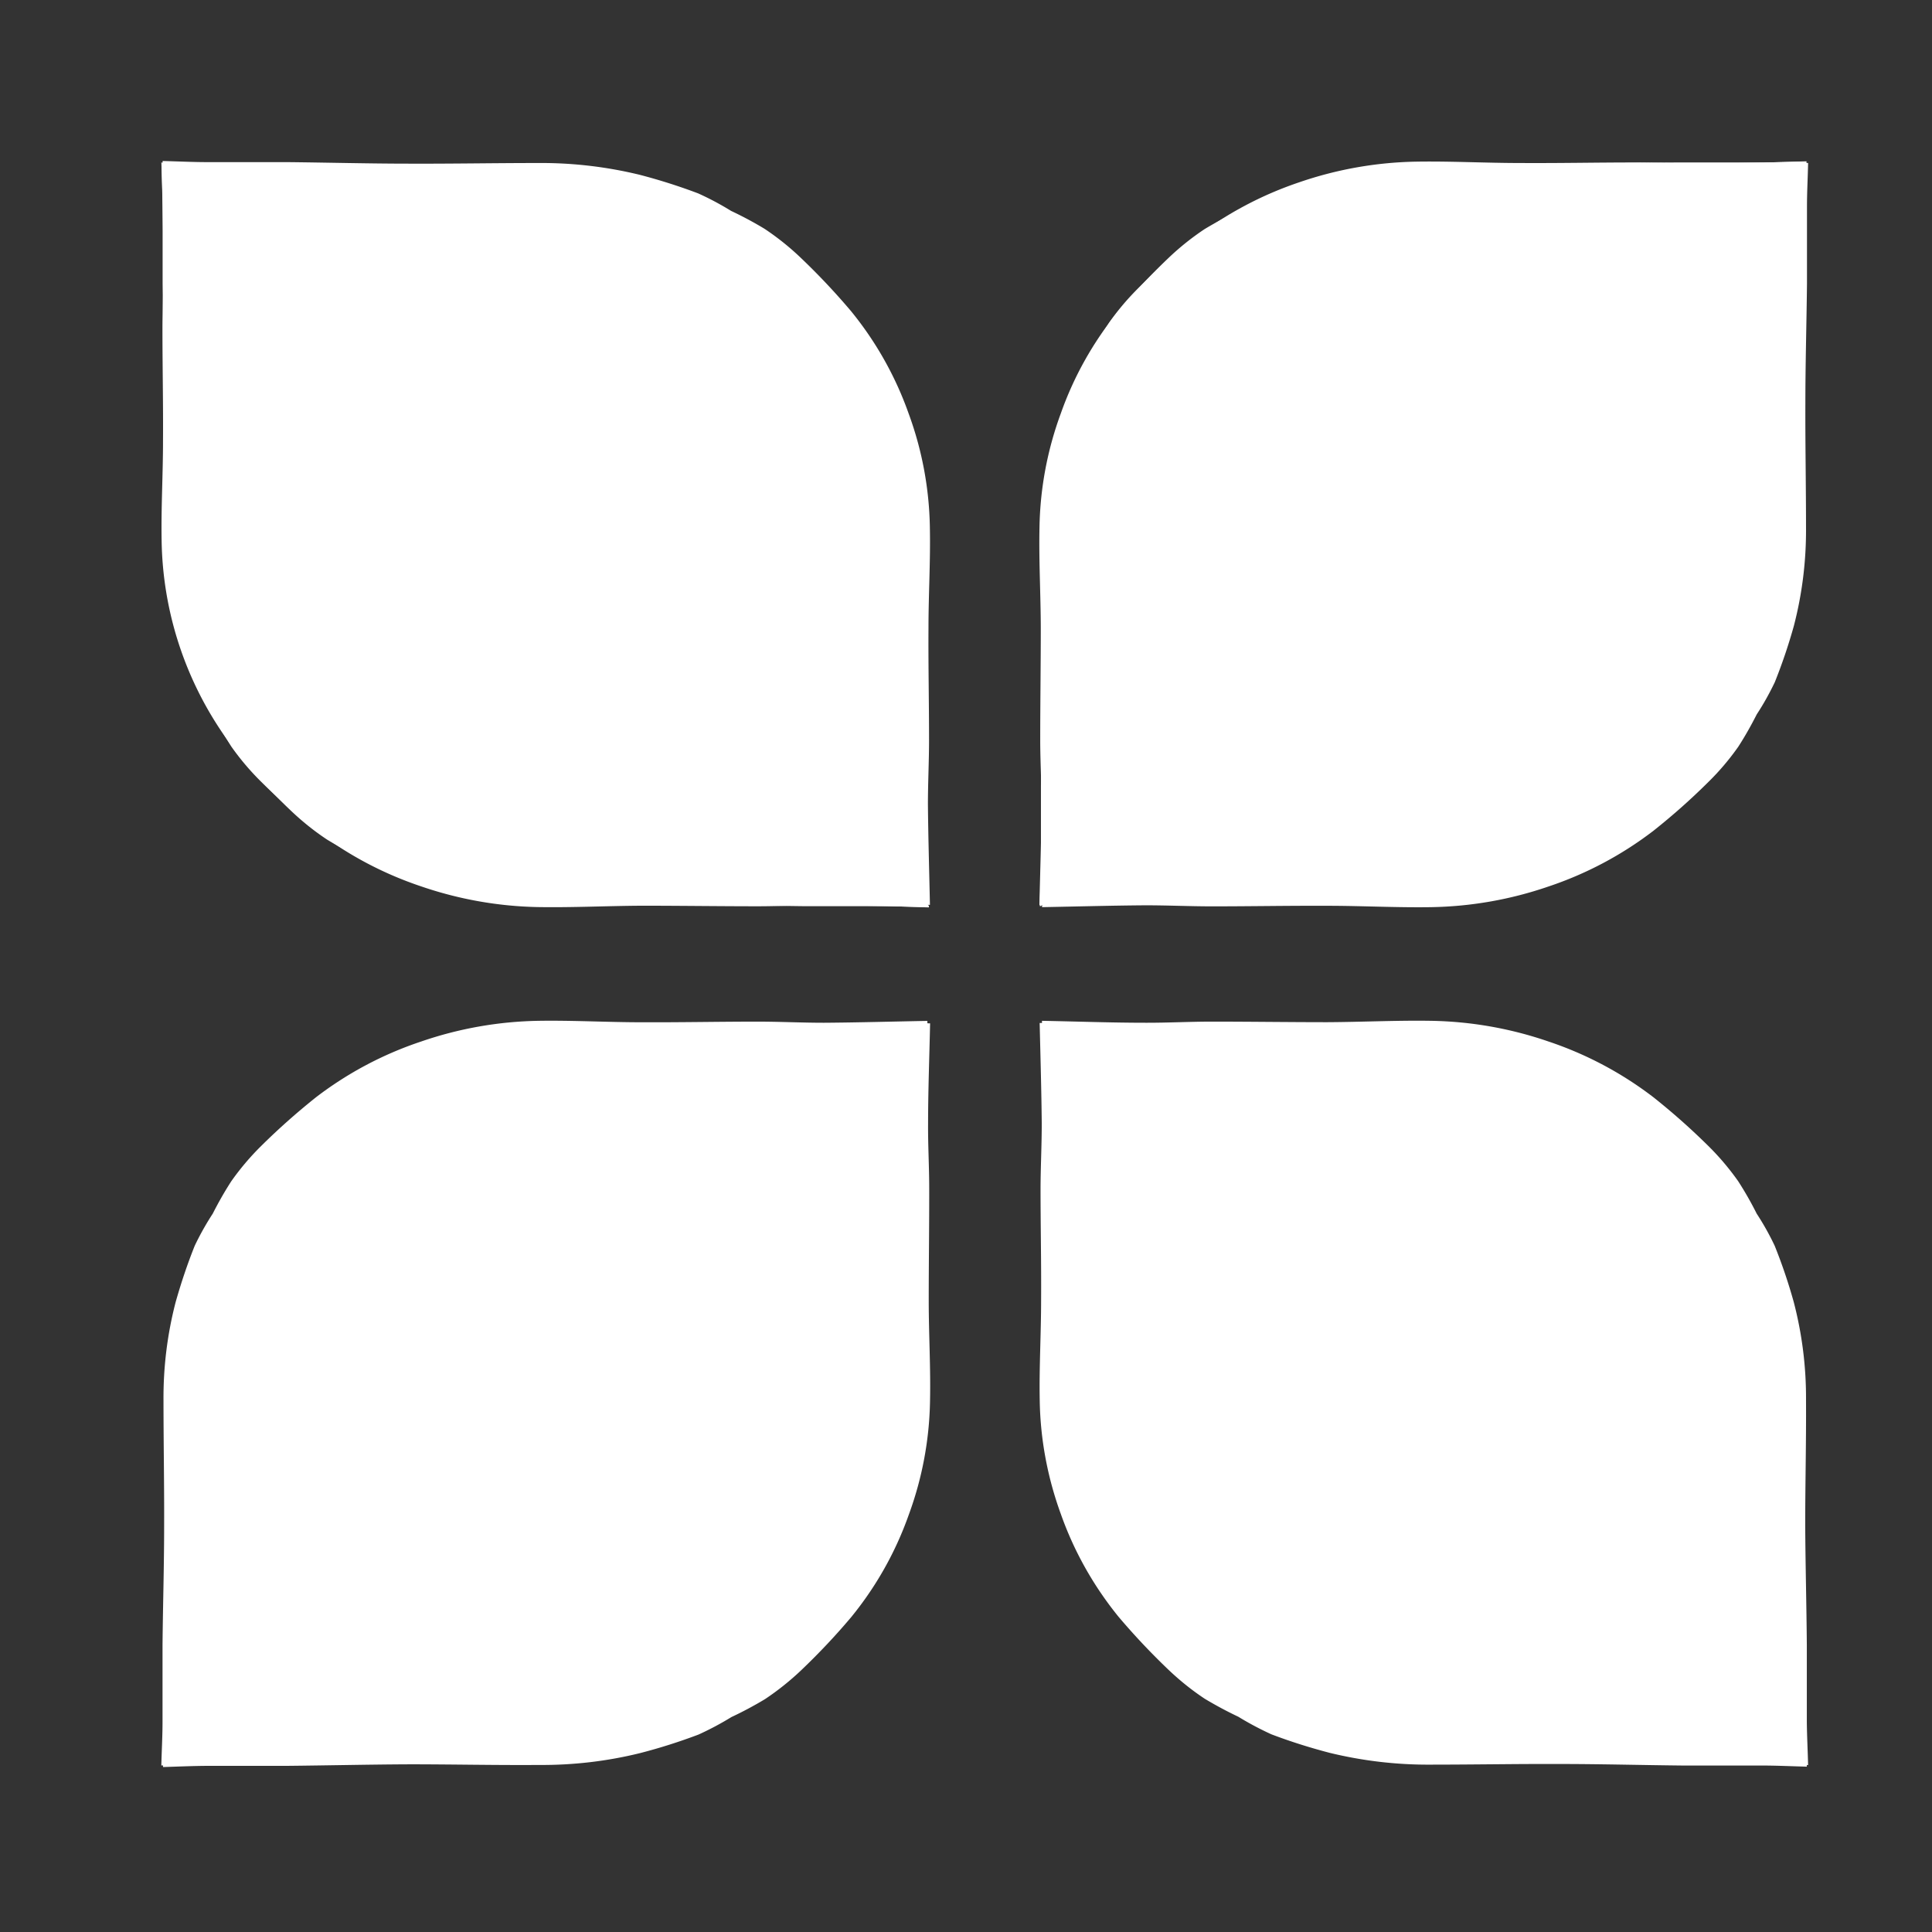
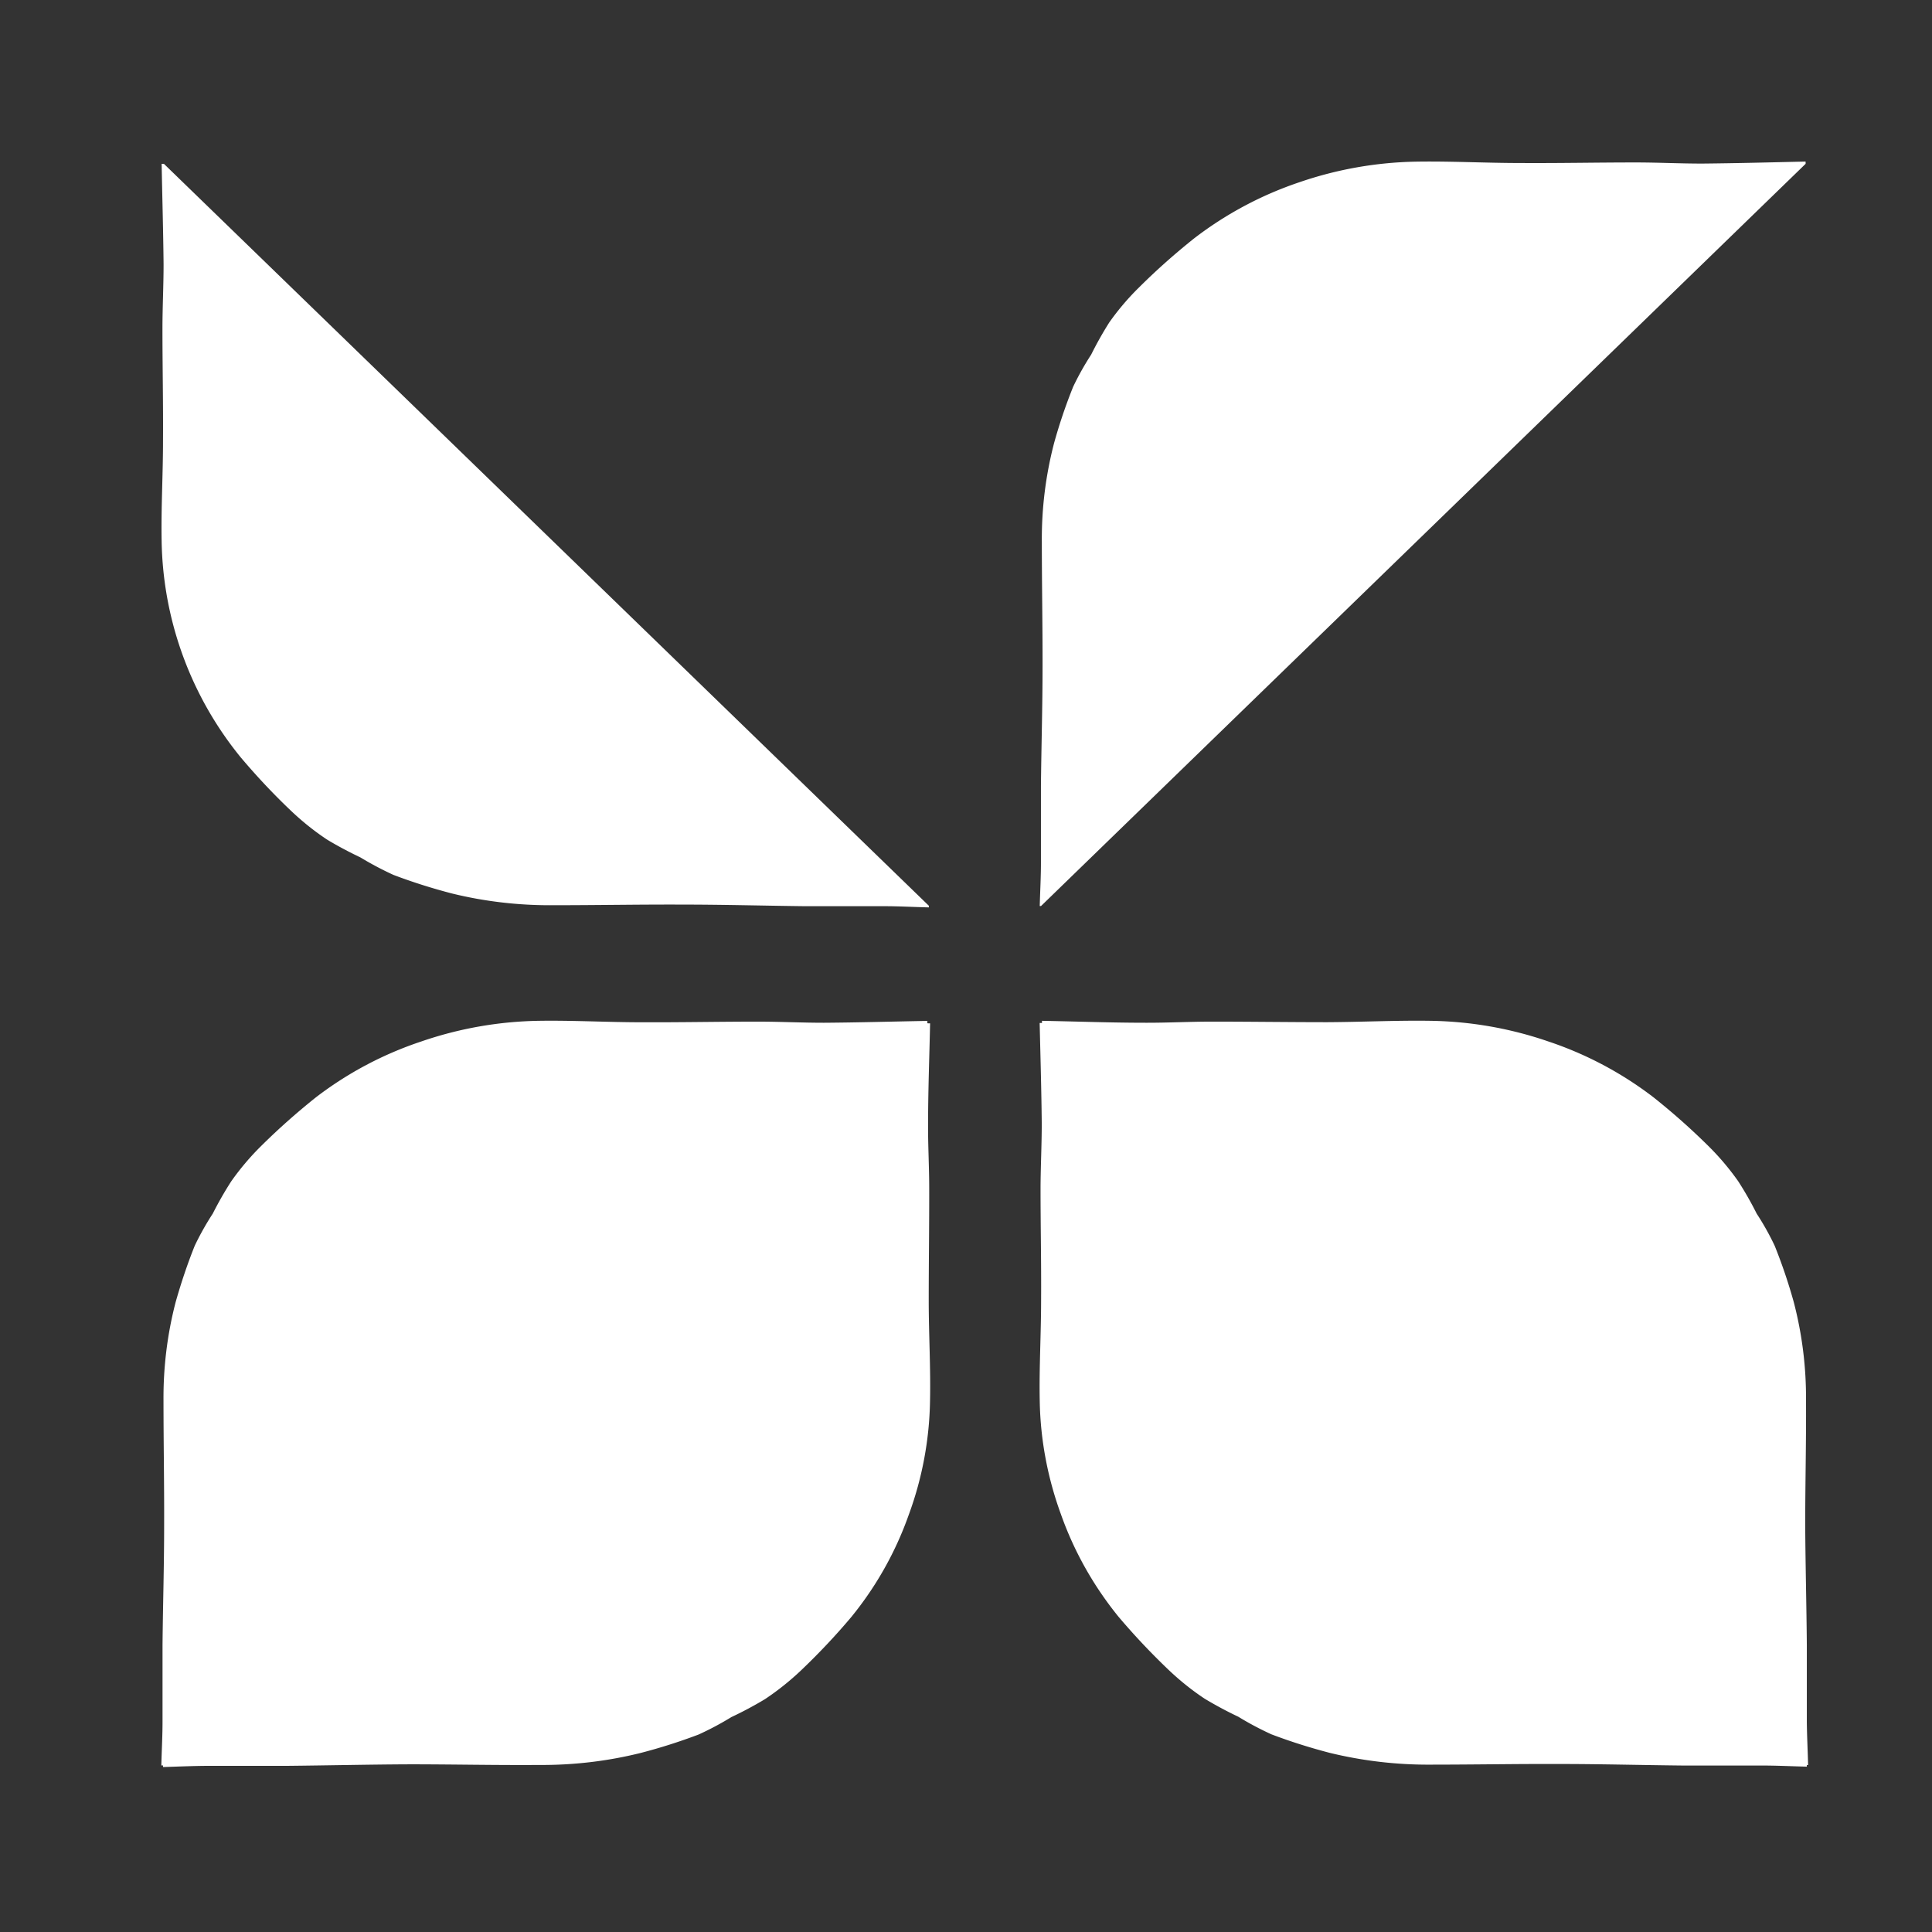
<svg xmlns="http://www.w3.org/2000/svg" width="24" height="24" fill="none">
  <rect width="100%" height="100%" fill="#333333" stroke="none" />
-   <path d="M2.005 2.023c.005.187.014.361.015.537v.958c.005.494.018.992.02 1.482 0 .517-.012 1.035-.008 1.553-.004.411.047.822.151 1.221.066.238.145.472.237.7.065.138.14.271.224.4.07.137.147.272.231.402.11.156.235.303.372.438.215.213.443.415.68.604.393.302.835.536 1.308.694.467.16.957.247 1.452.256.43.007.862-.015 1.293-.017.477 0 .955.007 1.433.007.278 0 .55-.016.825-.013.424 0 .849.015 1.286.023v-.028h.028c-.009-.424-.021-.835-.025-1.247 0-.27.014-.534.014-.801 0-.465-.01-.928-.007-1.392 0-.418.026-.836.017-1.254a4.29 4.29 0 00-.264-1.41 4.254 4.254 0 00-.716-1.272 8.476 8.476 0 00-.622-.66 3.289 3.289 0 00-.452-.362 4.54 4.54 0 00-.415-.222 3.564 3.564 0 00-.41-.218 7.2 7.2 0 00-.723-.23c-.411-.1-.834-.15-1.259-.147-.532 0-1.066.01-1.599.008-.509 0-1.022-.014-1.526-.019h-.987c-.18 0-.36-.009-.558-.014v.02H2m10.945 9.221v.028c.437-.008.86-.02 1.285-.023.279 0 .55.013.826.013.478 0 .955-.009 1.433-.007.43 0 .862.024 1.292.017a4.71 4.71 0 001.453-.256 4.465 4.465 0 001.307-.694c.238-.189.465-.39.68-.604.138-.135.262-.282.372-.438.084-.13.16-.265.23-.403.084-.128.158-.261.224-.399a6.78 6.78 0 00.237-.7c.104-.4.154-.81.151-1.222 0-.518-.01-1.035-.008-1.553 0-.494.015-.992.02-1.482V2.56c0-.175.01-.35.014-.536h-.02v-.02c-.192.005-.372.013-.558.014h-.986c-.509 0-1.022.017-1.527.02-.533 0-1.067-.012-1.6-.009a5.135 5.135 0 00-1.258.147c-.245.064-.486.14-.722.23a3.563 3.563 0 00-.41.218 4.55 4.55 0 00-.416.222 3.285 3.285 0 00-.451.361c-.22.21-.428.43-.623.661-.31.38-.551.81-.713 1.27a4.29 4.29 0 00-.264 1.409c-.009.418.015.836.016 1.254 0 .464-.007.928-.007 1.392 0 .27.017.534.015.8 0 .413-.016.824-.025 1.248h.028" fill="#fff" />
  <path d="M22.43 2.035v-.028c-.437.01-.86.021-1.285.025-.28 0-.55-.014-.825-.014-.479 0-.957.01-1.434.007-.431 0-.861-.024-1.293-.017a4.712 4.712 0 00-1.452.256 4.49 4.49 0 00-1.308.698c-.238.19-.465.391-.68.605a3.18 3.18 0 00-.373.438c-.082.13-.157.263-.225.4a3.482 3.482 0 00-.224.4 6.546 6.546 0 00-.237.7c-.104.4-.155.81-.152 1.222 0 .518.01 1.035.009 1.553 0 .493-.015.988-.02 1.482v.957c0 .175-.01.35-.015.536h.016l9.498-9.22zm.031 19.892c-.005-.187-.014-.361-.016-.537v-.958c-.004-.494-.017-.987-.02-1.482 0-.517.013-1.035.01-1.553a4.706 4.706 0 00-.152-1.221 6.644 6.644 0 00-.237-.7 3.32 3.32 0 00-.224-.4 4.224 4.224 0 00-.23-.403 3.238 3.238 0 00-.371-.438 8.392 8.392 0 00-.681-.604 4.466 4.466 0 00-1.307-.694 4.71 4.71 0 00-1.453-.256c-.43-.007-.861.015-1.292.017-.478 0-.955-.007-1.433-.007-.279 0-.55.015-.826.014-.424 0-.848-.016-1.285-.024v.027h-.029c.01.425.022.836.026 1.248 0 .271-.014.534-.015.801 0 .465.01.928.007 1.392 0 .418-.025.836-.017 1.254.008.48.098.957.264 1.41.163.46.404.888.714 1.27a8.5 8.5 0 00.622.66c.14.133.29.254.452.361.134.08.273.155.415.222.132.081.27.154.41.218.237.09.478.166.723.23.41.1.834.15 1.258.147.533 0 1.066-.01 1.6-.008.509 0 1.022.014 1.526.019h.987c.18 0 .36.009.558.014v-.02h.02M2.008 2.036c.008.424.02.836.024 1.247 0 .271-.014.535-.014.802 0 .464.01.927.007 1.392 0 .417-.025.836-.017 1.253a4.362 4.362 0 00.983 2.679c.195.231.402.452.622.661.14.133.29.254.452.361.133.08.271.153.412.22.132.08.27.153.41.217.237.09.478.166.723.23.41.101.834.15 1.258.147.533 0 1.066-.01 1.6-.008.509 0 1.017.014 1.526.02h.987c.18 0 .36.01.558.015v-.02L2.036 2.035h-.028m9.512 10.674v-.027c-.436.008-.86.02-1.284.023-.279 0-.551-.014-.826-.014-.478 0-.955.01-1.433.008-.431 0-.862-.025-1.292-.018a4.714 4.714 0 00-1.453.257 4.462 4.462 0 00-1.307.693c-.238.19-.465.391-.68.604a3.24 3.24 0 00-.372.439c-.084.13-.16.264-.23.402a3.47 3.47 0 00-.224.399c-.092.23-.17.463-.237.7-.104.4-.154.81-.151 1.223 0 .517.01 1.035.008 1.553 0 .494-.015.987-.02 1.482v.956c0 .176-.01.351-.015.542h.021v.02c.192-.006.372-.014.558-.015h.986c.509-.005 1.022-.017 1.527-.019.533 0 1.067.012 1.6.008.424.003.847-.046 1.258-.148.245-.063.486-.14.722-.229a3.74 3.74 0 00.41-.218c.143-.067.281-.141.416-.222.161-.107.312-.228.451-.36.22-.21.428-.43.623-.662.31-.38.551-.81.713-1.269a4.29 4.29 0 00.264-1.41c.009-.418-.016-.836-.016-1.254 0-.464.007-.927.006-1.392 0-.27-.016-.534-.014-.8 0-.413.016-.824.025-1.249h-.029" fill="#fff" />
</svg>